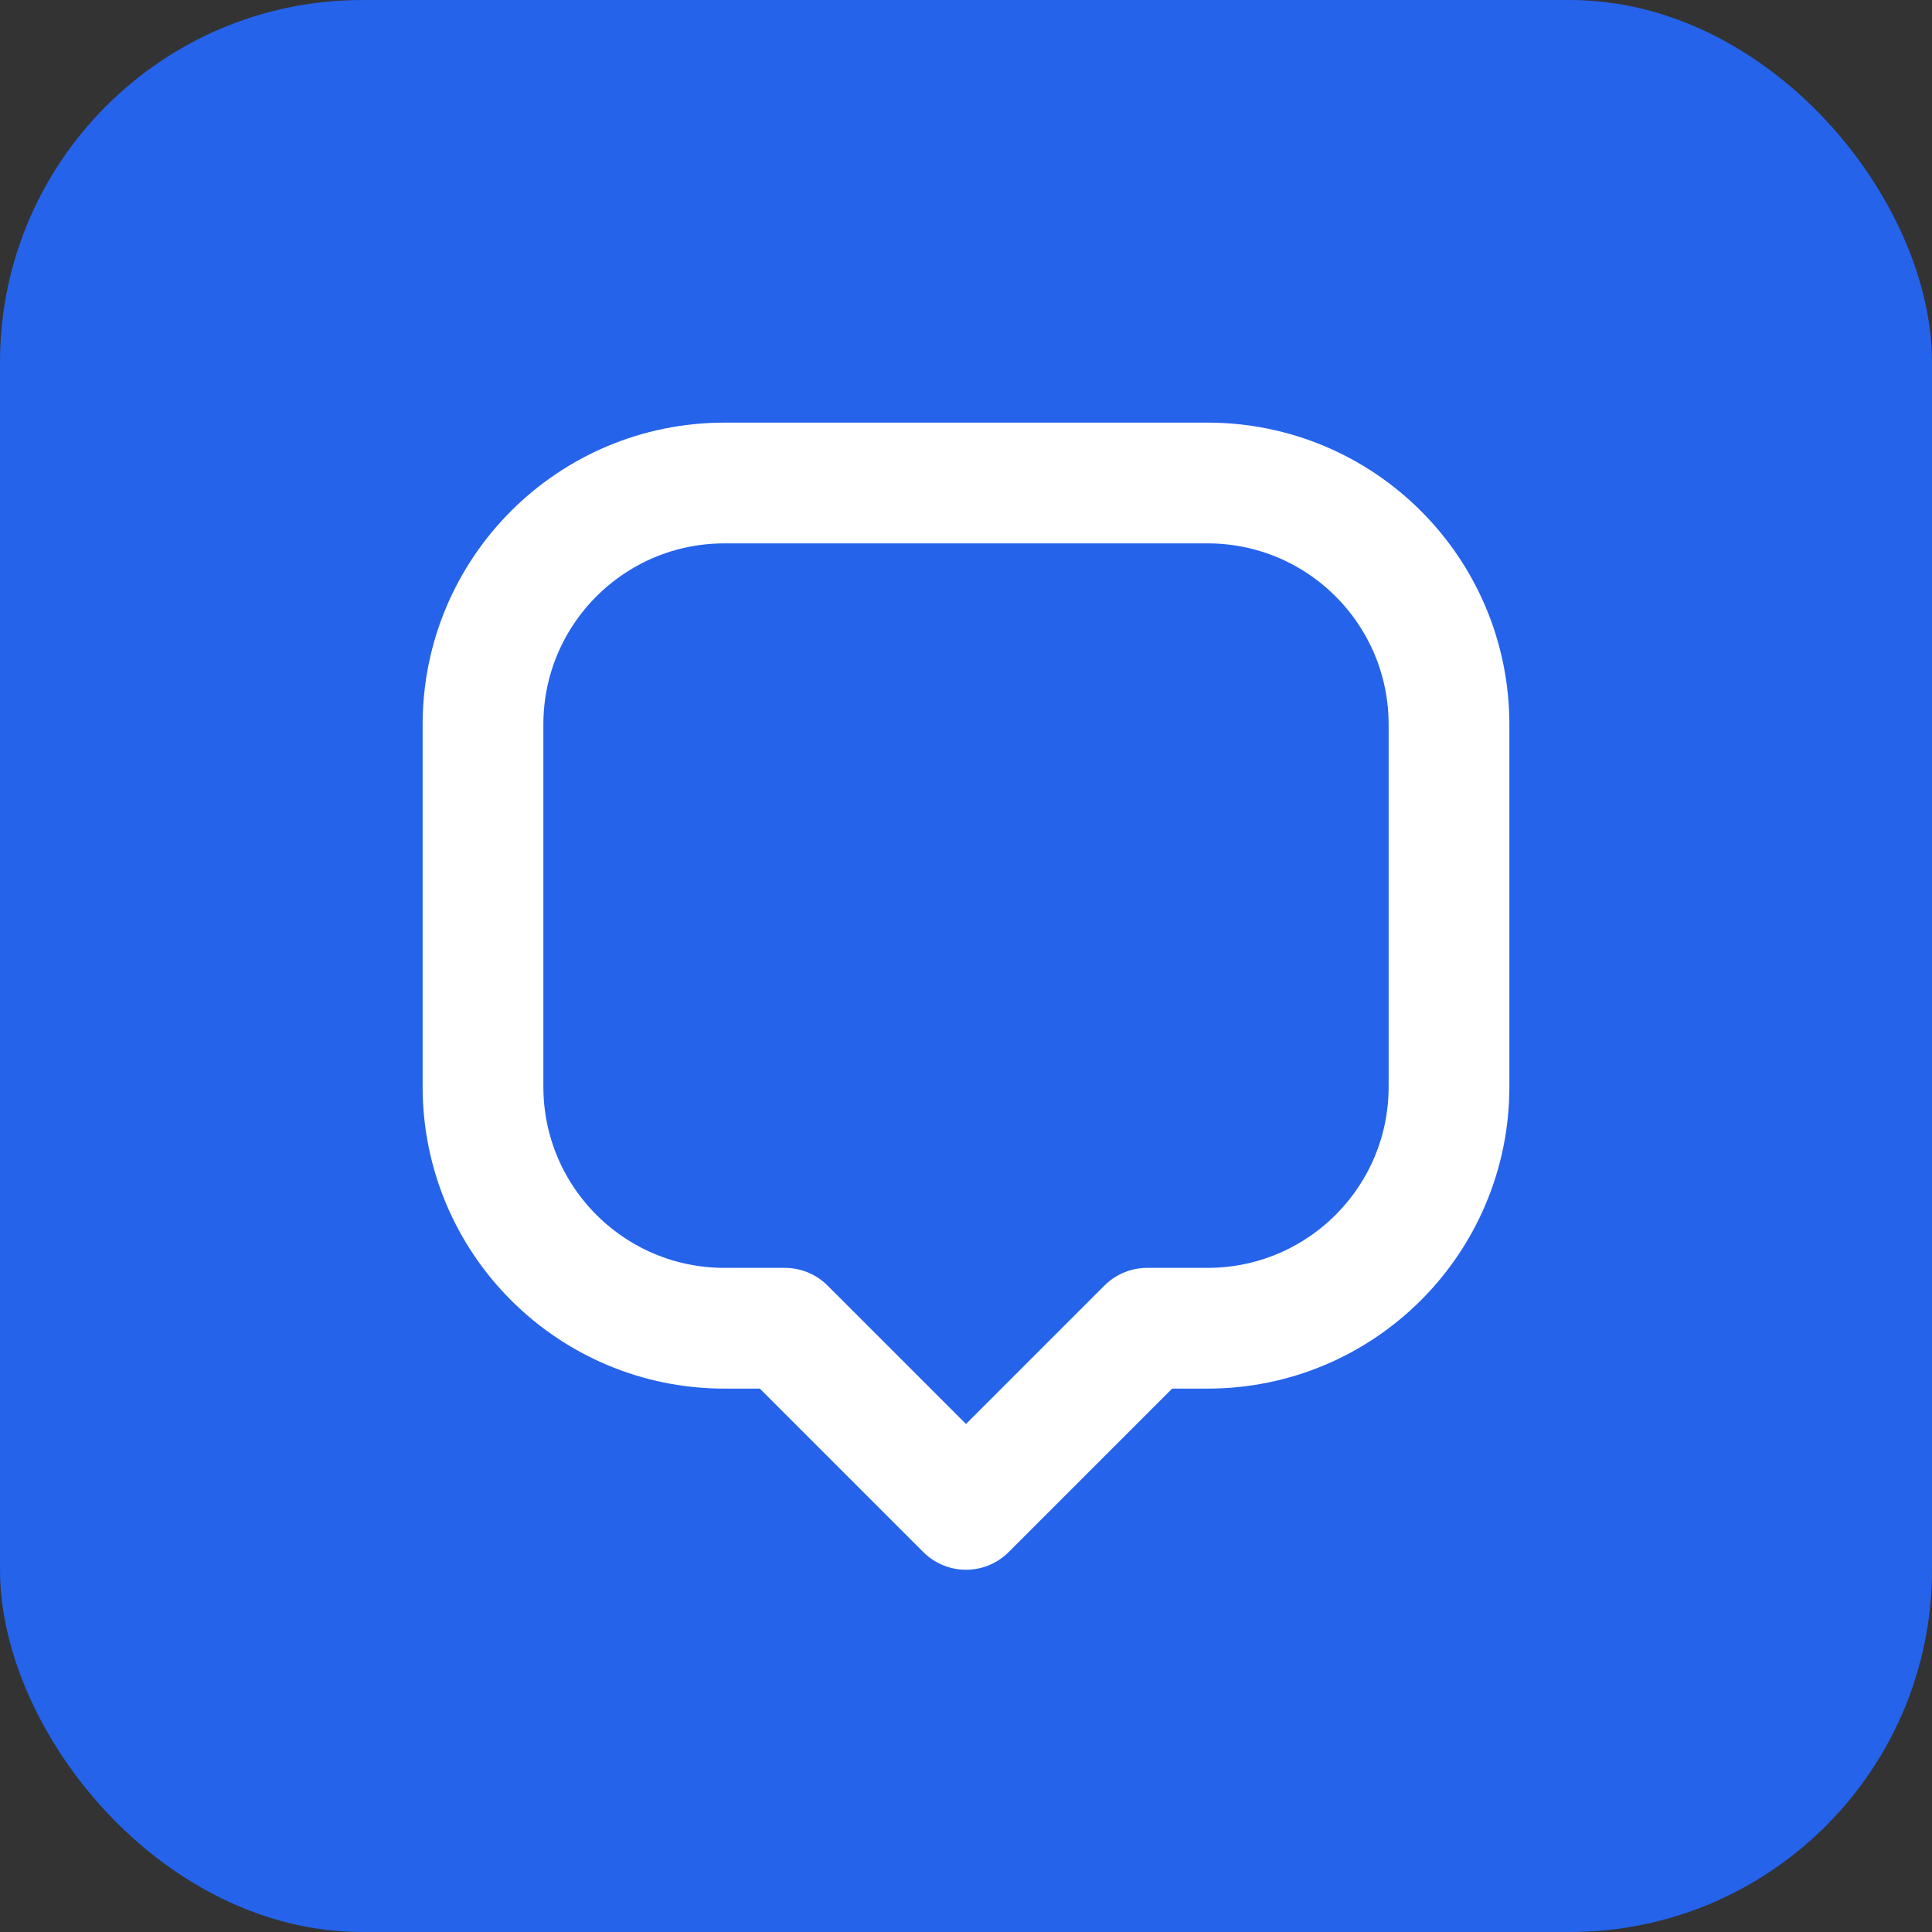
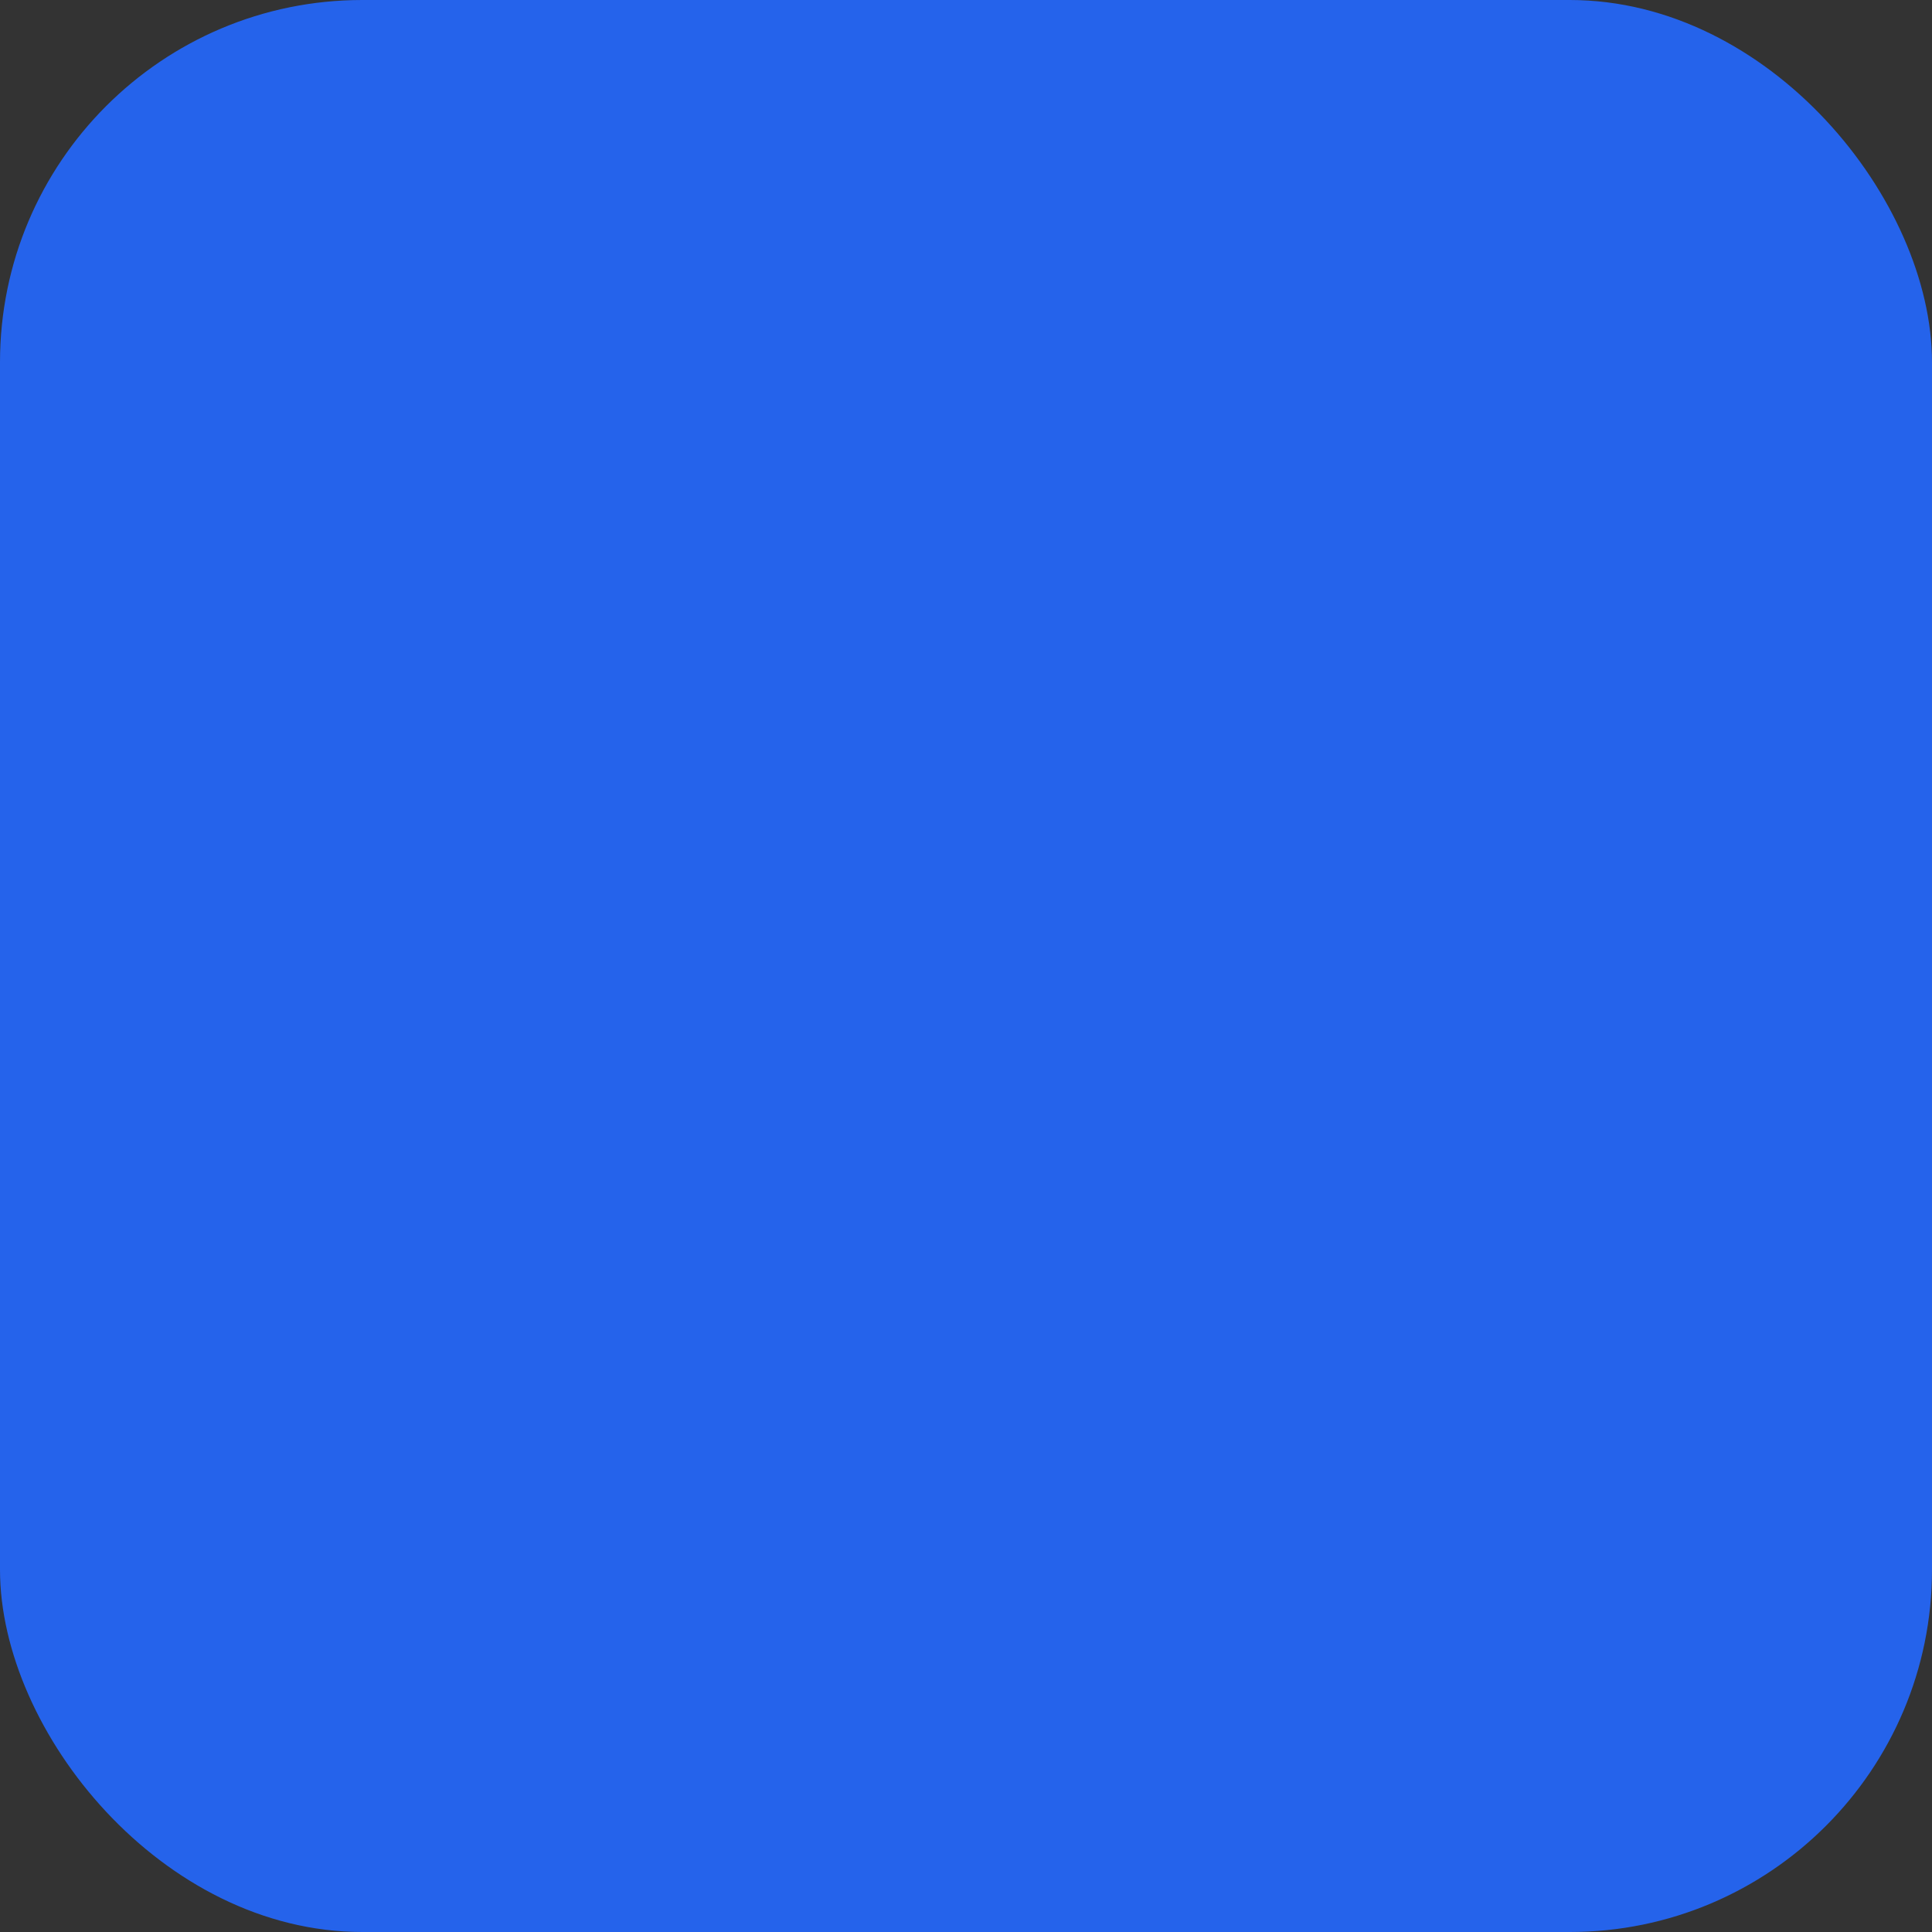
<svg xmlns="http://www.w3.org/2000/svg" width="32" height="32" viewBox="0 0 32 32" fill="none">
  <rect x="0" y="0" width="32" height="32" fill="#333333" stroke="none" />
  <rect width="32" height="32" rx="6" fill="#2563eb" />
-   <path d="M8 12c0-2.21 1.79-4 4-4h8c2.21 0 4 1.79 4 4v6c0 2.21-1.79 4-4 4h-1l-3 3-3-3h-1c-2.21 0-4-1.79-4-4v-6z" stroke="white" stroke-width="2" fill="none" stroke-linecap="round" stroke-linejoin="round" />
</svg>